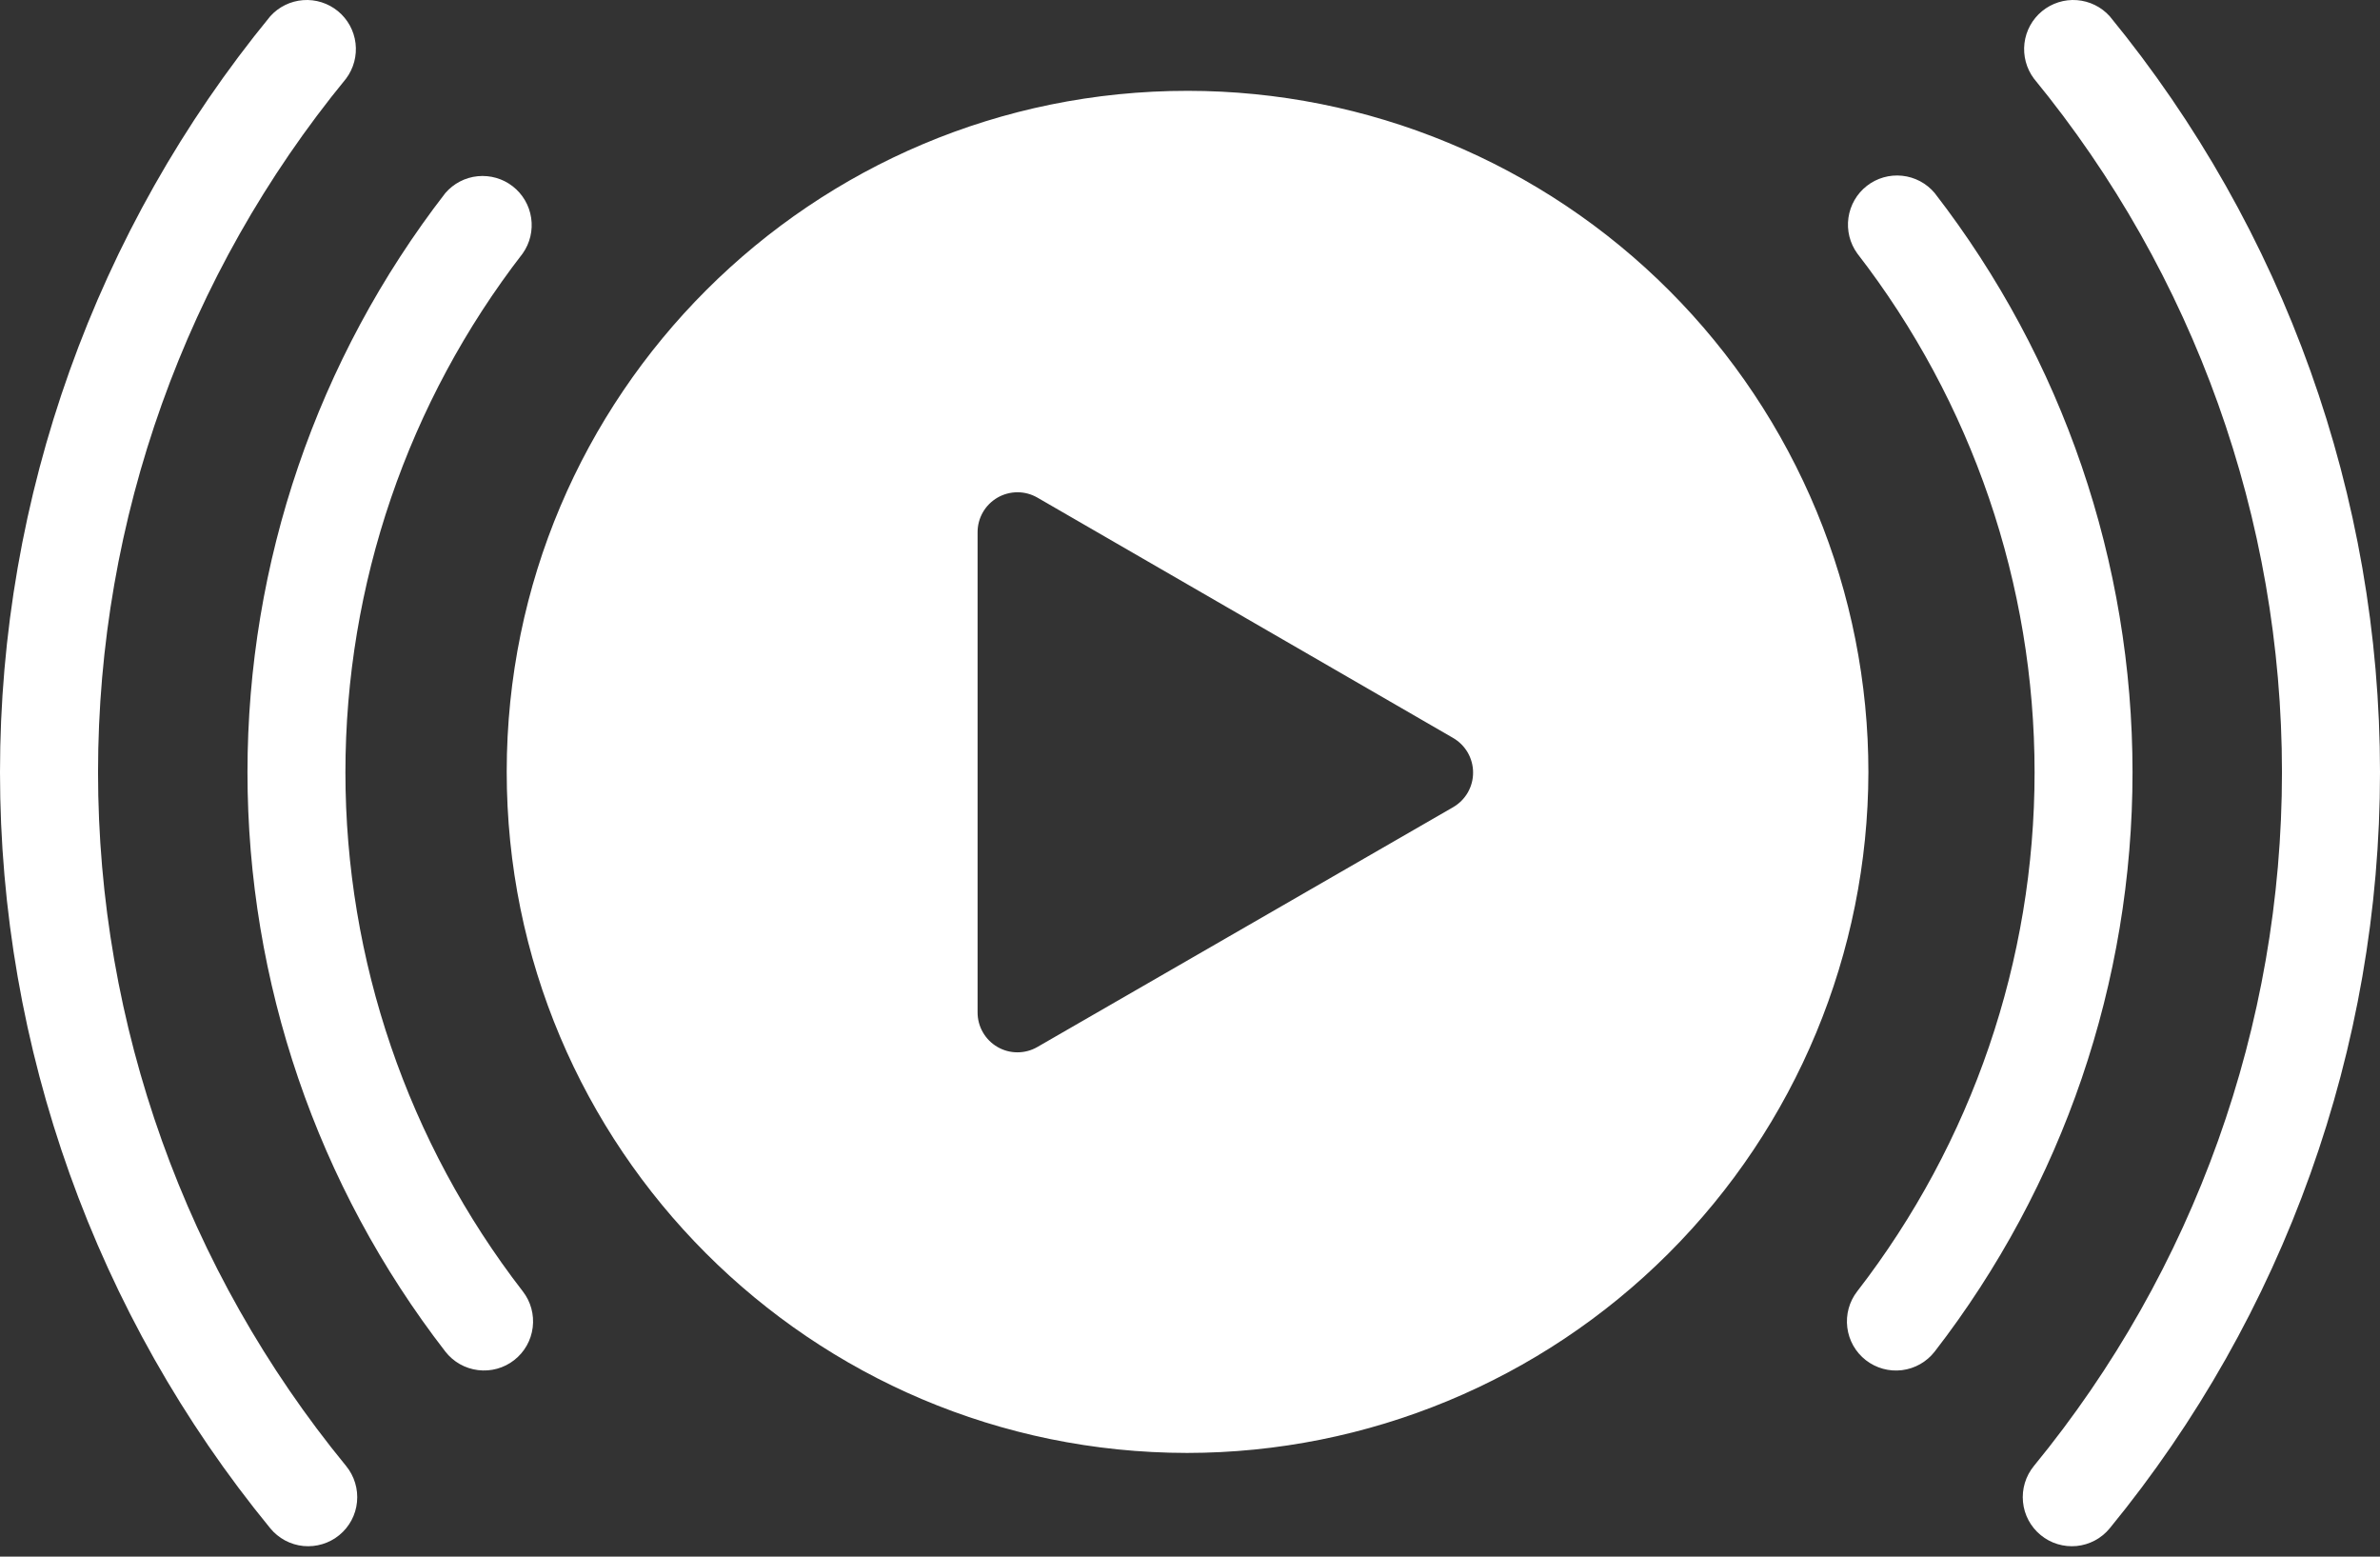
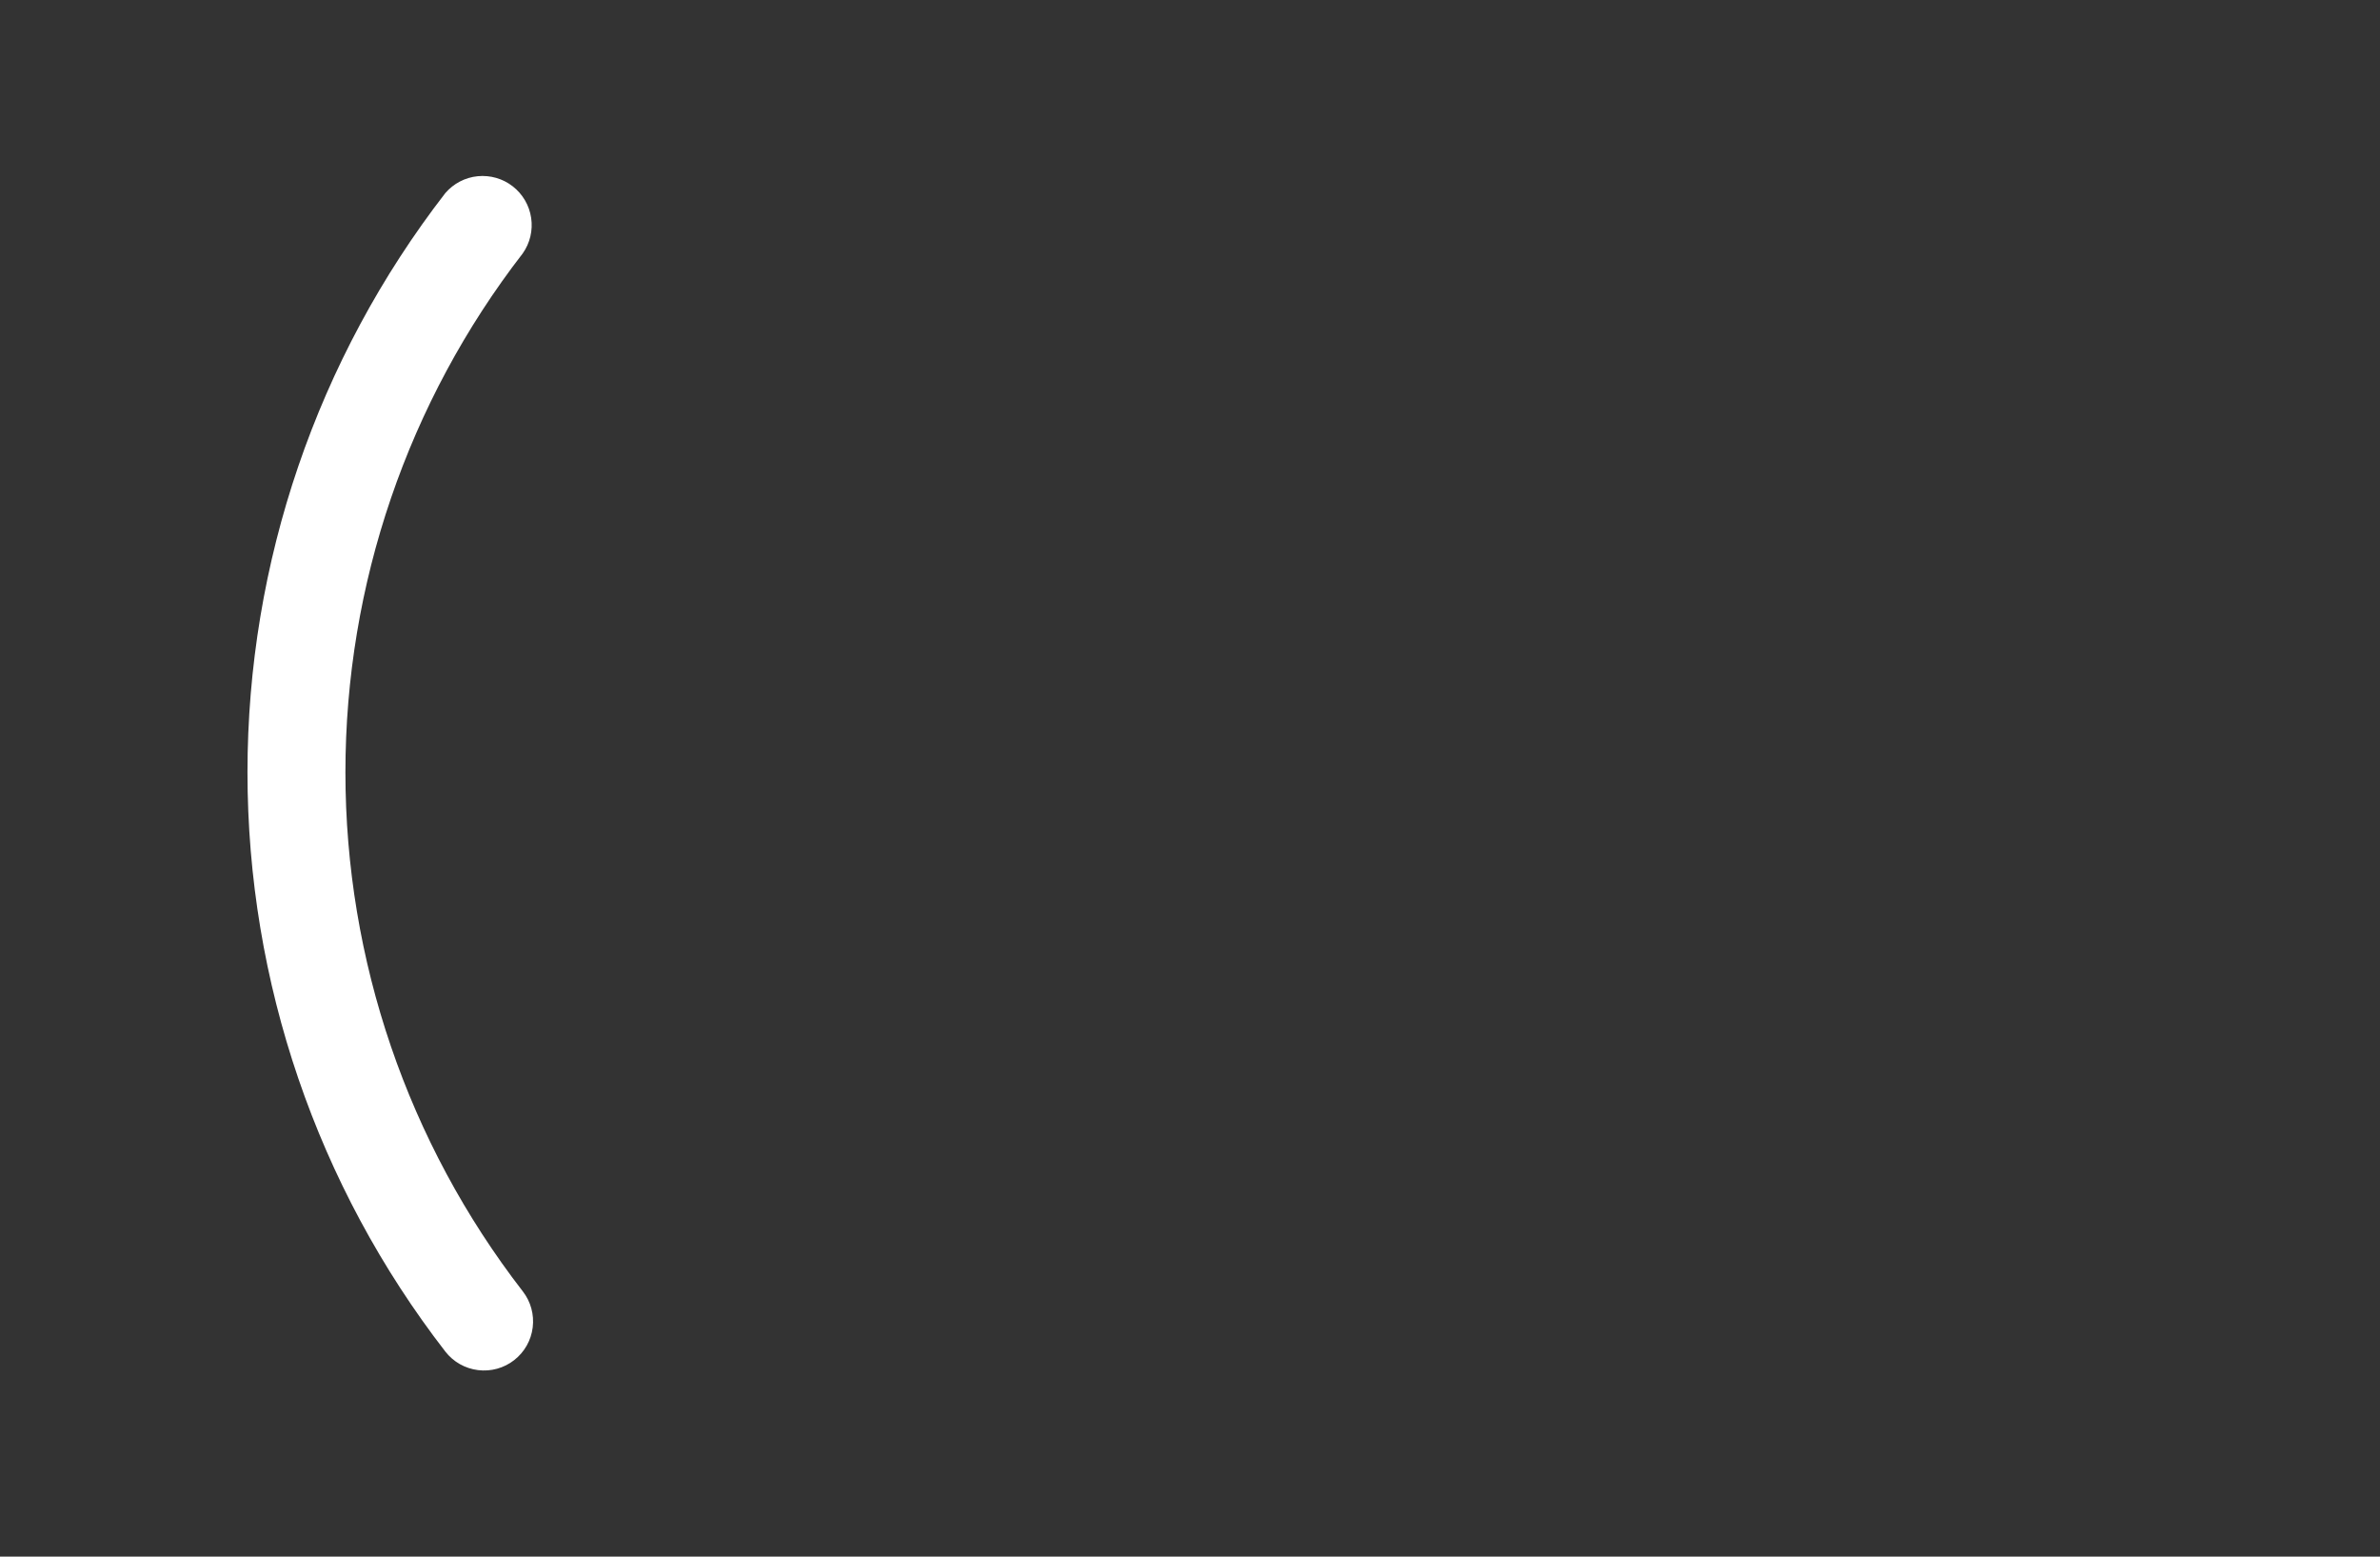
<svg xmlns="http://www.w3.org/2000/svg" width="52" height="34" viewBox="0 0 52 34" fill="none">
  <rect x="0" y="0" width="52" height="34" fill="#333333" stroke="none" />
-   <path d="M25.955 1.984C17.739 1.978 11.076 8.634 11.071 16.85C11.066 25.067 17.721 31.729 25.938 31.735C29.881 31.732 33.663 30.166 36.453 27.379C39.244 24.592 40.815 20.812 40.822 16.868C40.823 14.915 40.439 12.98 39.693 11.175C38.946 9.37 37.852 7.729 36.471 6.347C35.091 4.965 33.452 3.868 31.647 3.12C29.843 2.371 27.909 1.985 25.955 1.984ZM21.359 16.868V11.623C21.359 11.47 21.399 11.32 21.476 11.187C21.552 11.055 21.663 10.945 21.796 10.868C21.928 10.792 22.079 10.752 22.232 10.752C22.385 10.752 22.535 10.793 22.668 10.87L27.207 13.493L31.748 16.118C31.881 16.195 31.991 16.305 32.068 16.437C32.144 16.569 32.185 16.72 32.185 16.872C32.186 17.026 32.146 17.176 32.07 17.309C31.994 17.441 31.884 17.552 31.752 17.629L27.209 20.249L22.666 22.868C22.533 22.945 22.383 22.985 22.23 22.985C22.076 22.985 21.926 22.945 21.794 22.868C21.661 22.791 21.551 22.681 21.475 22.548C21.398 22.415 21.358 22.264 21.359 22.111V16.868ZM46.095 0.355C45.91 0.15 45.654 0.024 45.378 0.003C45.103 -0.018 44.83 0.069 44.616 0.244C44.403 0.419 44.265 0.67 44.232 0.944C44.199 1.218 44.273 1.495 44.438 1.716C47.943 5.988 49.858 11.342 49.858 16.868C49.858 22.394 47.943 27.748 44.438 32.02C44.258 32.24 44.172 32.523 44.2 32.806C44.227 33.089 44.367 33.349 44.586 33.529C44.806 33.71 45.088 33.795 45.371 33.768C45.654 33.74 45.915 33.601 46.095 33.381C49.913 28.725 52 22.89 52 16.868C52 10.847 49.913 5.011 46.095 0.355Z" fill="white" />
-   <path d="M42.27 4.216C42.091 4.003 41.837 3.868 41.56 3.839C41.284 3.81 41.007 3.889 40.788 4.06C40.569 4.231 40.425 4.481 40.386 4.756C40.347 5.031 40.416 5.311 40.579 5.536C43.09 8.78 44.453 12.767 44.453 16.87C44.453 20.973 43.09 24.959 40.579 28.204C40.404 28.428 40.326 28.713 40.361 28.995C40.396 29.277 40.541 29.534 40.766 29.709C40.99 29.883 41.274 29.962 41.556 29.927C41.839 29.892 42.095 29.746 42.27 29.522C45.073 25.9 46.593 21.449 46.593 16.869C46.593 12.289 45.073 7.838 42.27 4.216ZM7.562 1.716C7.727 1.495 7.801 1.218 7.768 0.944C7.735 0.67 7.597 0.419 7.384 0.244C7.17 0.069 6.897 -0.018 6.622 0.003C6.346 0.024 6.09 0.15 5.905 0.355C2.087 5.011 0 10.847 0 16.868C0 22.89 2.087 28.725 5.905 33.381C6.085 33.601 6.346 33.74 6.629 33.768C6.912 33.795 7.194 33.71 7.414 33.529C7.634 33.349 7.773 33.089 7.8 32.806C7.828 32.523 7.742 32.24 7.562 32.02C4.057 27.748 2.142 22.394 2.142 16.868C2.142 11.342 4.057 5.988 7.562 1.716Z" fill="white" />
  <path d="M11.421 5.535C11.58 5.31 11.646 5.032 11.605 4.759C11.565 4.487 11.421 4.24 11.203 4.07C10.986 3.901 10.712 3.822 10.437 3.849C10.163 3.876 9.91 4.008 9.73 4.217C6.927 7.839 5.407 12.29 5.407 16.869C5.407 21.449 6.927 25.899 9.73 29.521C9.905 29.746 10.161 29.891 10.444 29.926C10.726 29.961 11.01 29.883 11.234 29.708C11.459 29.533 11.604 29.277 11.639 28.994C11.674 28.712 11.596 28.428 11.421 28.204C8.91 24.959 7.547 20.972 7.547 16.869C7.547 12.767 8.91 8.78 11.421 5.535Z" fill="white" />
</svg>